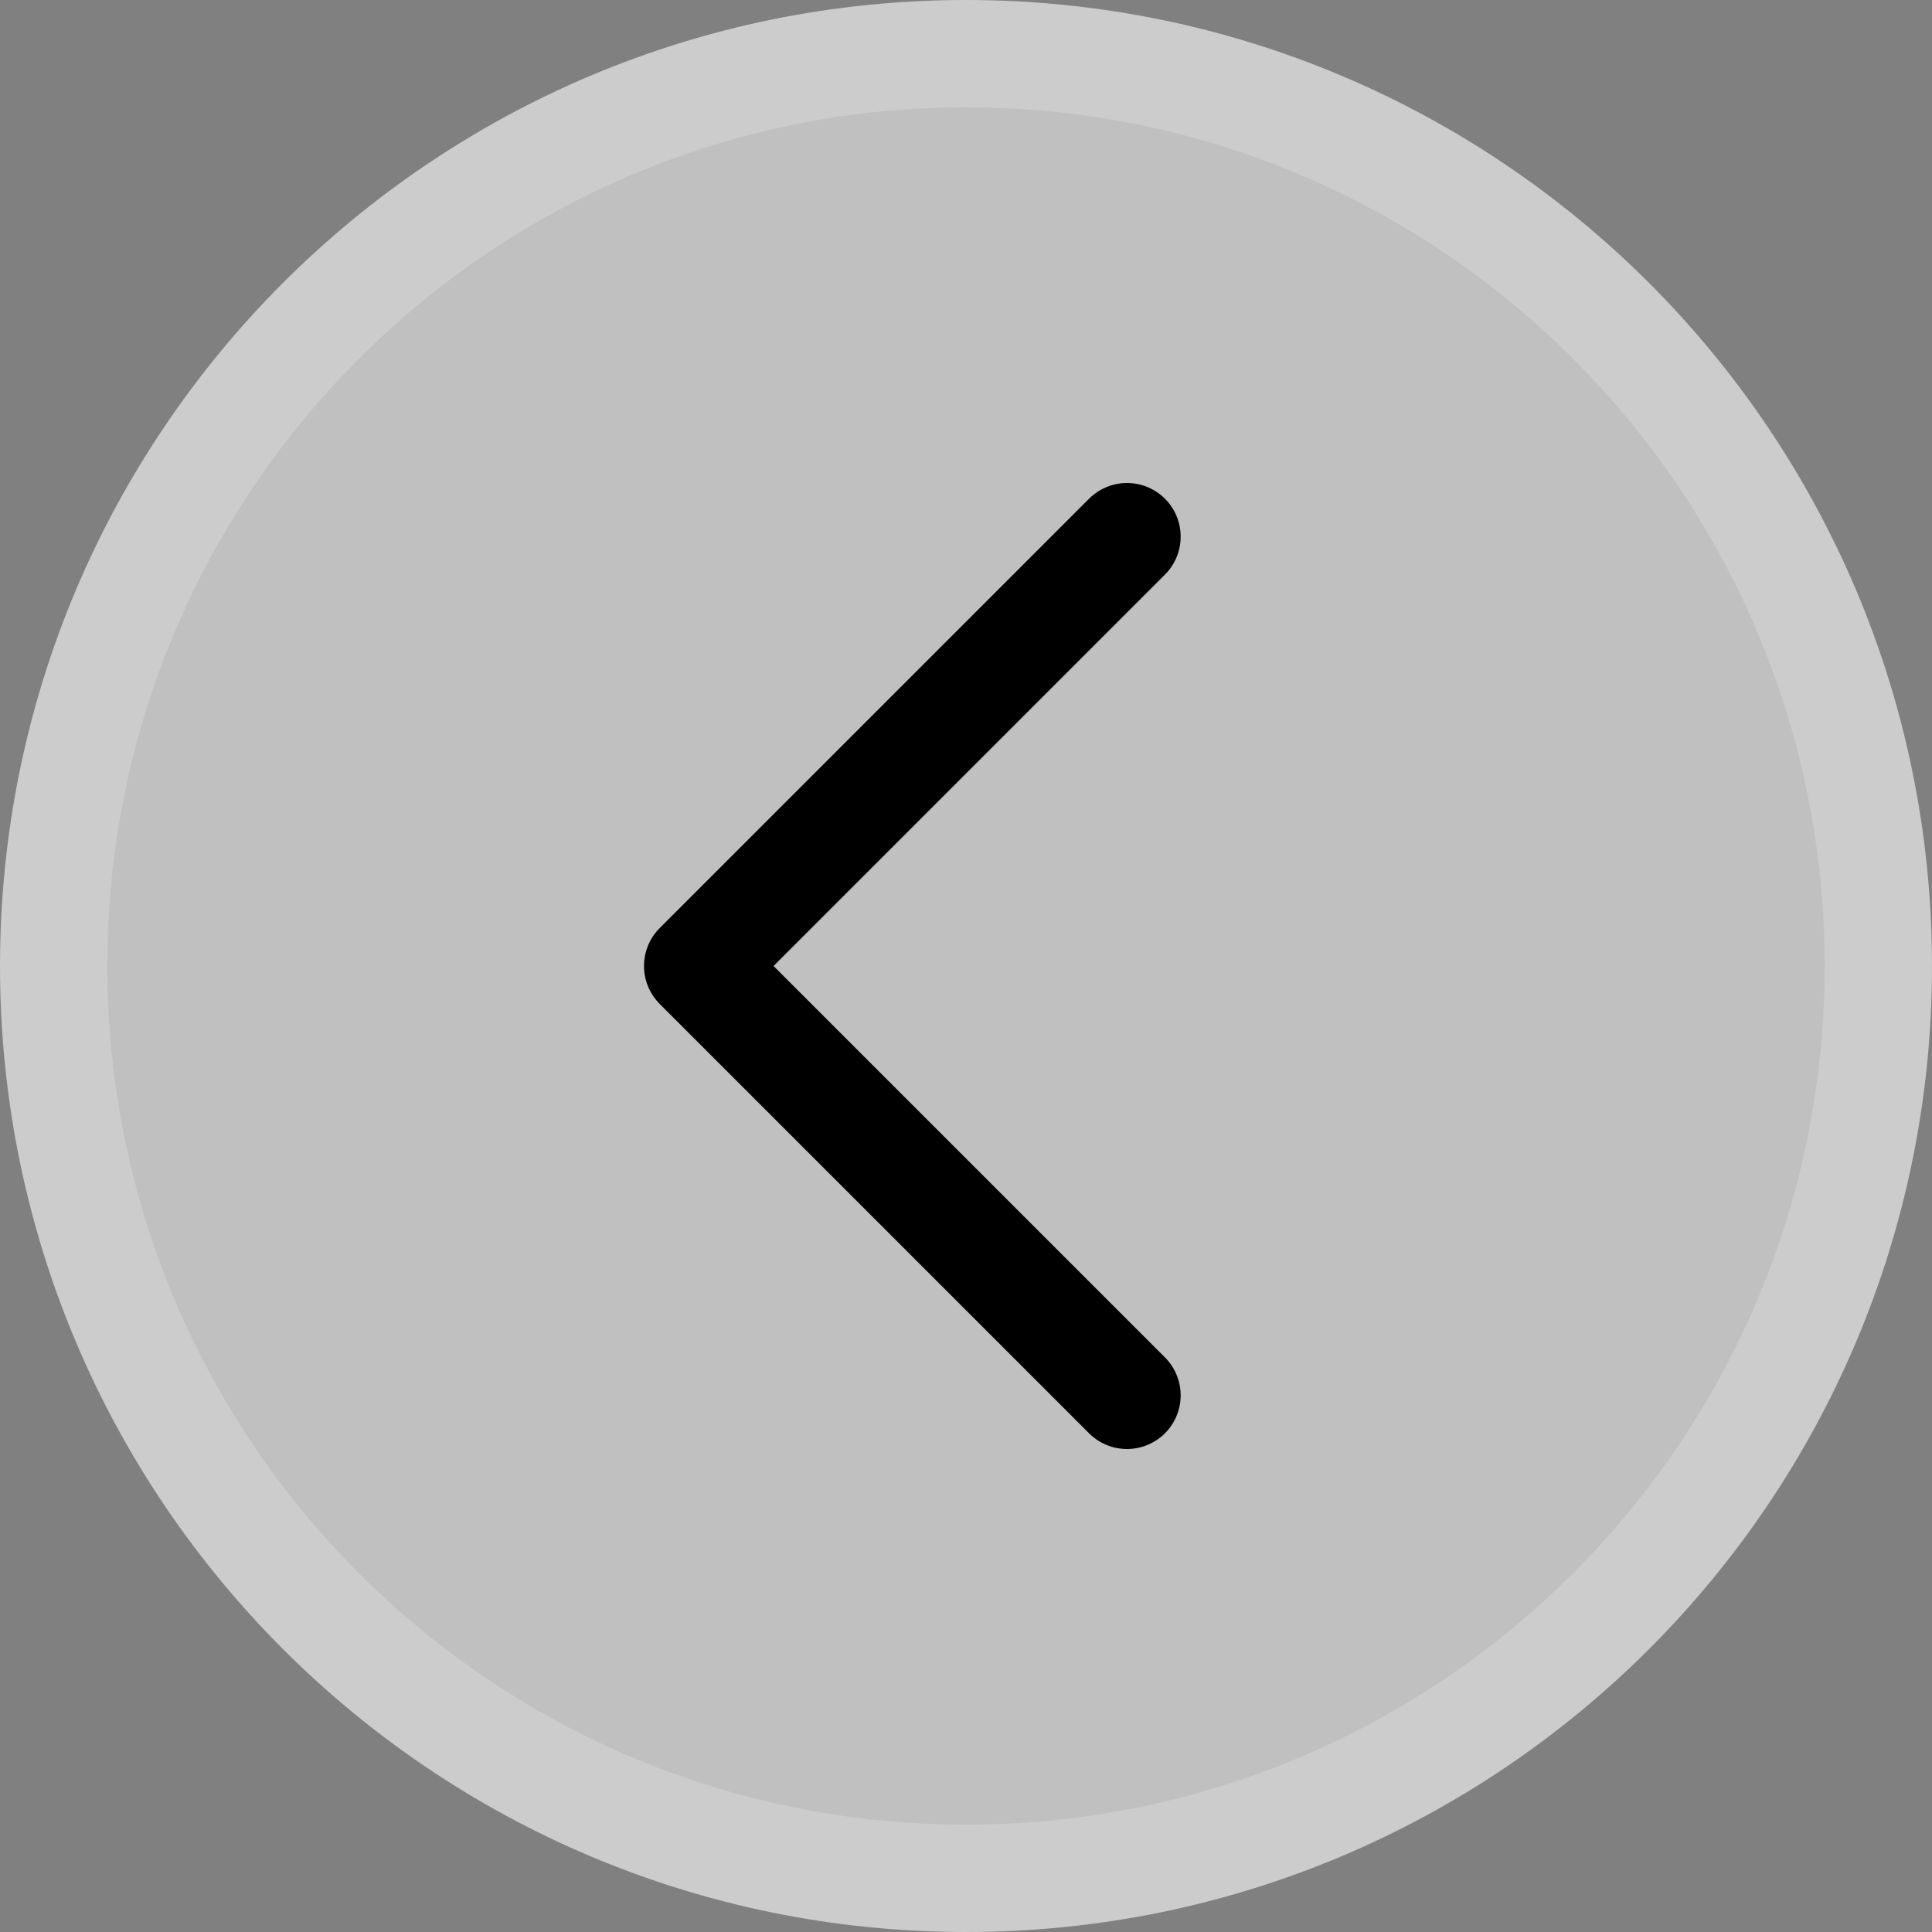
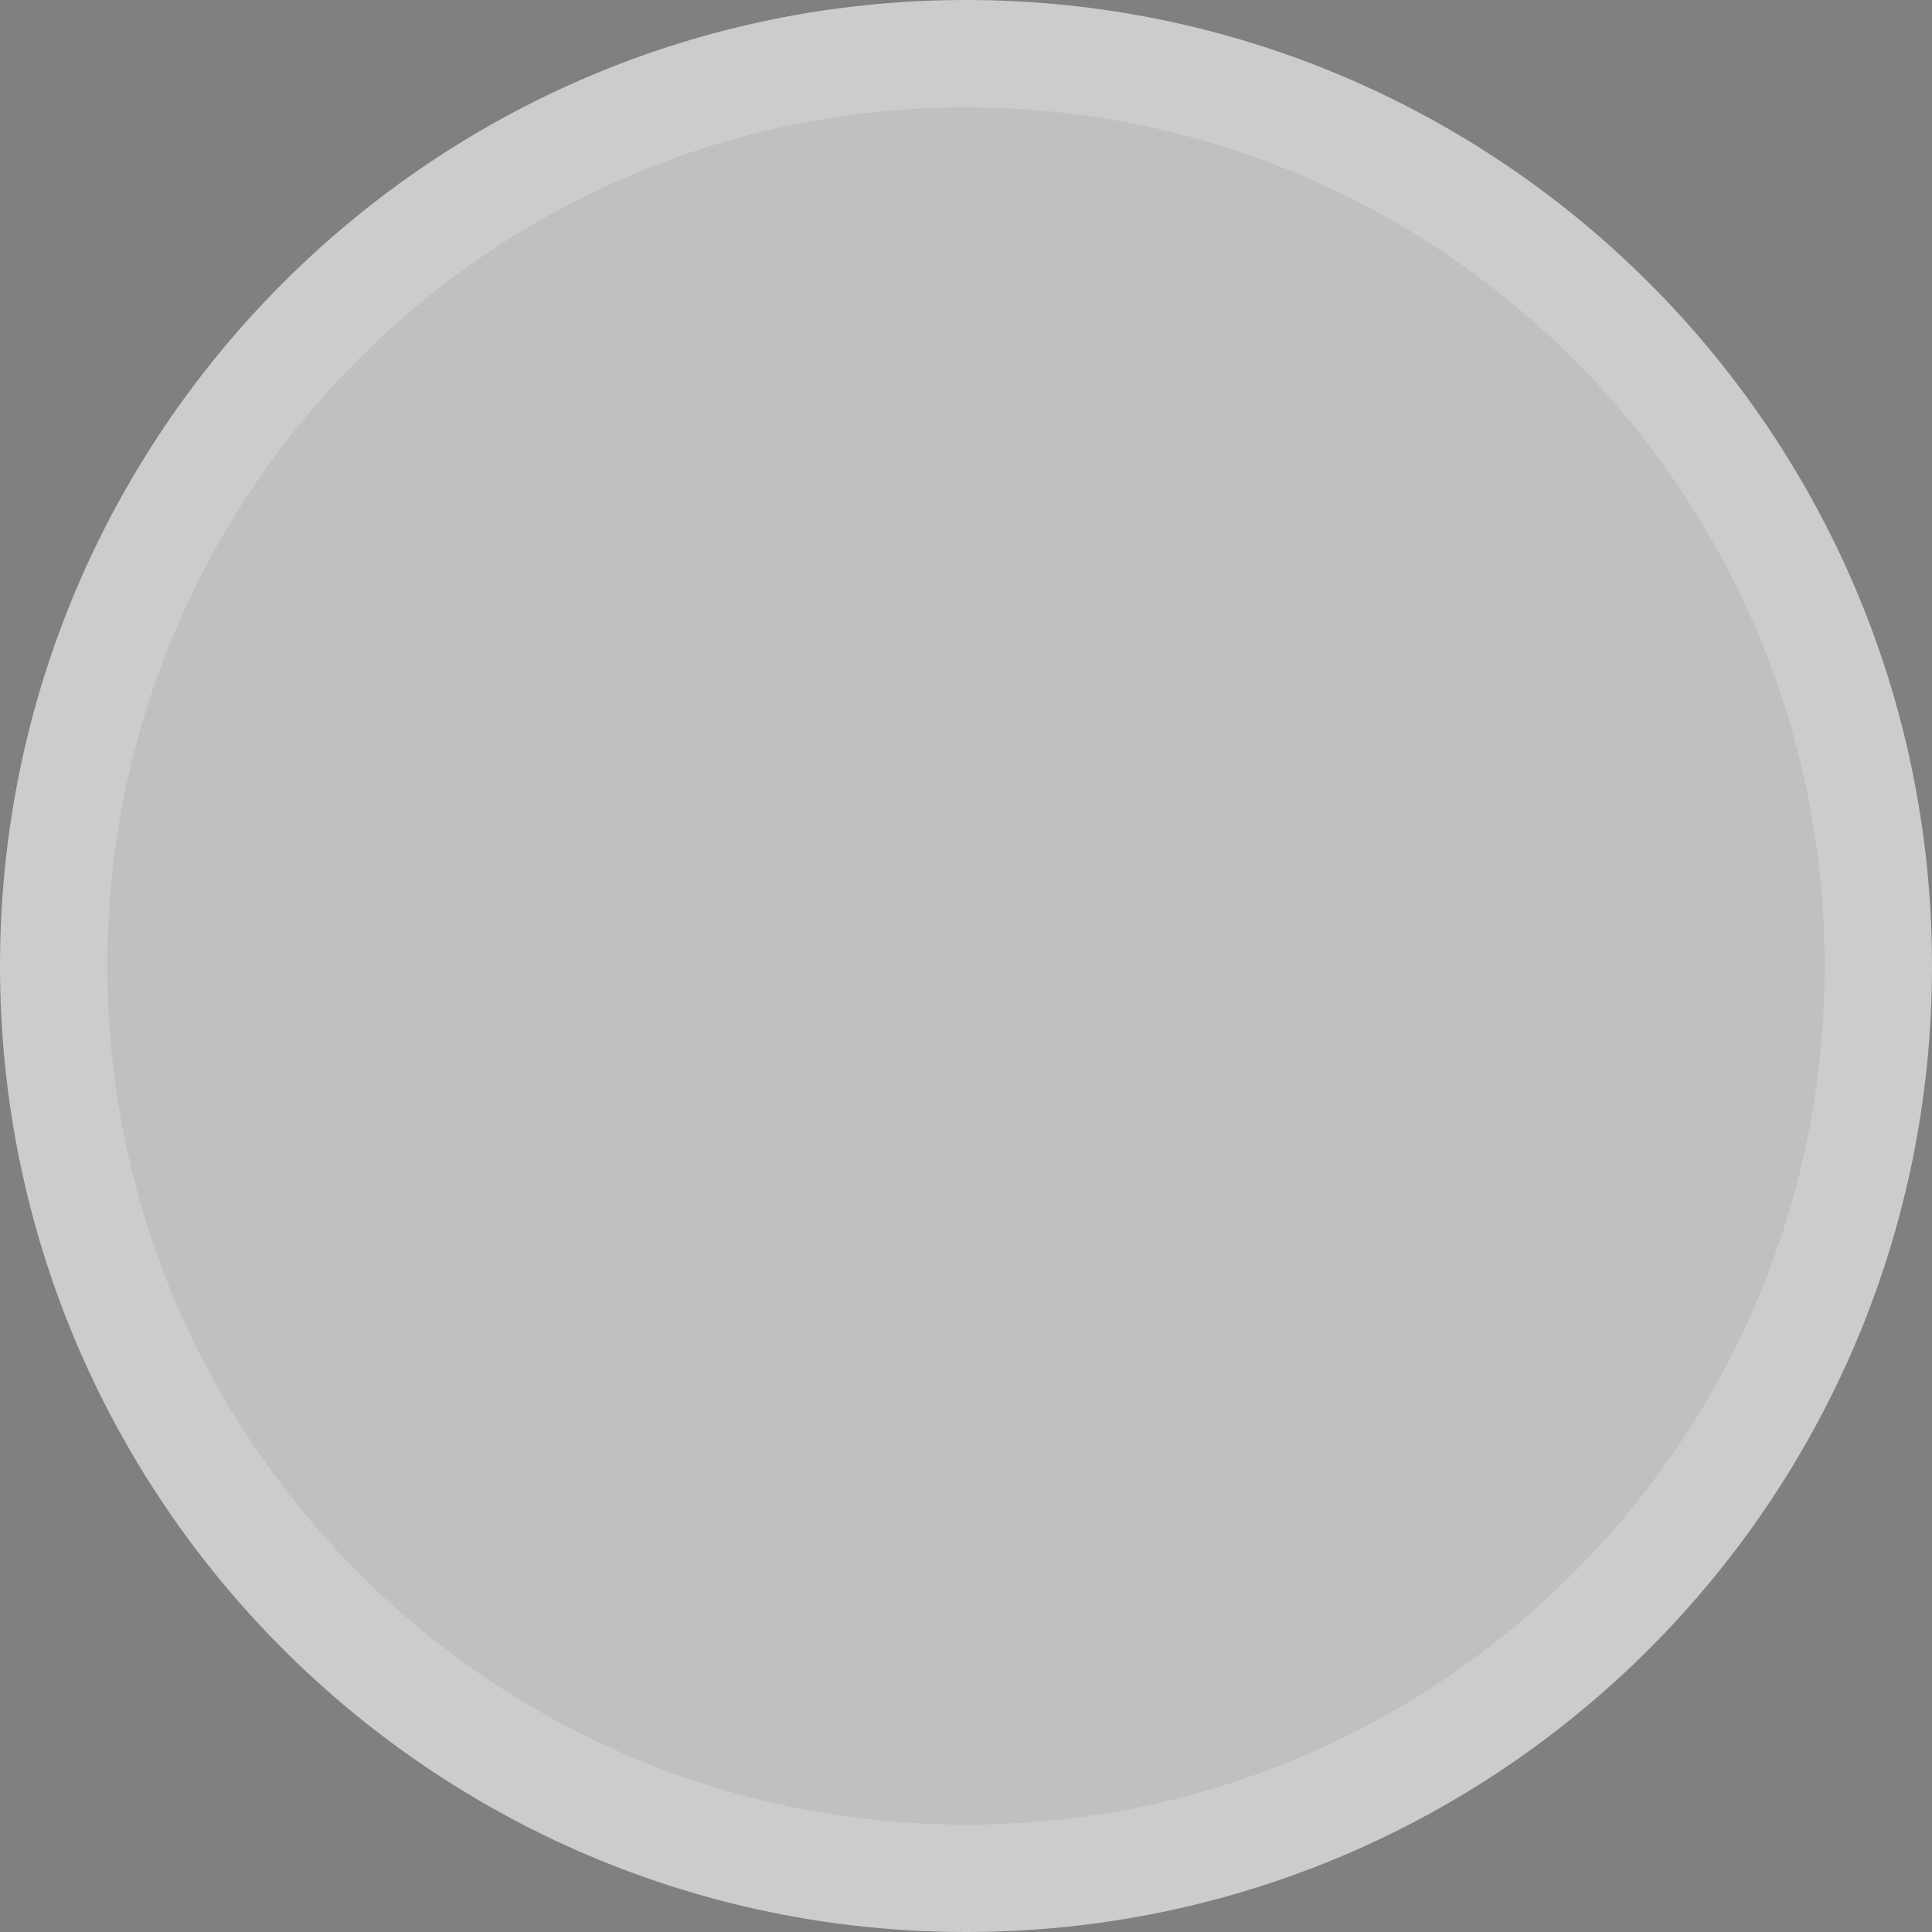
<svg xmlns="http://www.w3.org/2000/svg" width="36" height="36" viewBox="0 0 36 36" fill="none">
  <rect x="0" y="0" width="36" height="36" fill="#808080" stroke="none" />
  <path d="M18 35C27.389 35 35 27.389 35 18C35 8.611 27.389 1 18 1C8.611 1 1 8.611 1 18C1 27.389 8.611 35 18 35Z" fill="white" fill-opacity="0.5" stroke="#CCCCCC" stroke-width="2" />
-   <path d="M21 10L13 18L21 26" stroke="black" stroke-width="2" stroke-miterlimit="10" stroke-linecap="round" stroke-linejoin="round" />
</svg>